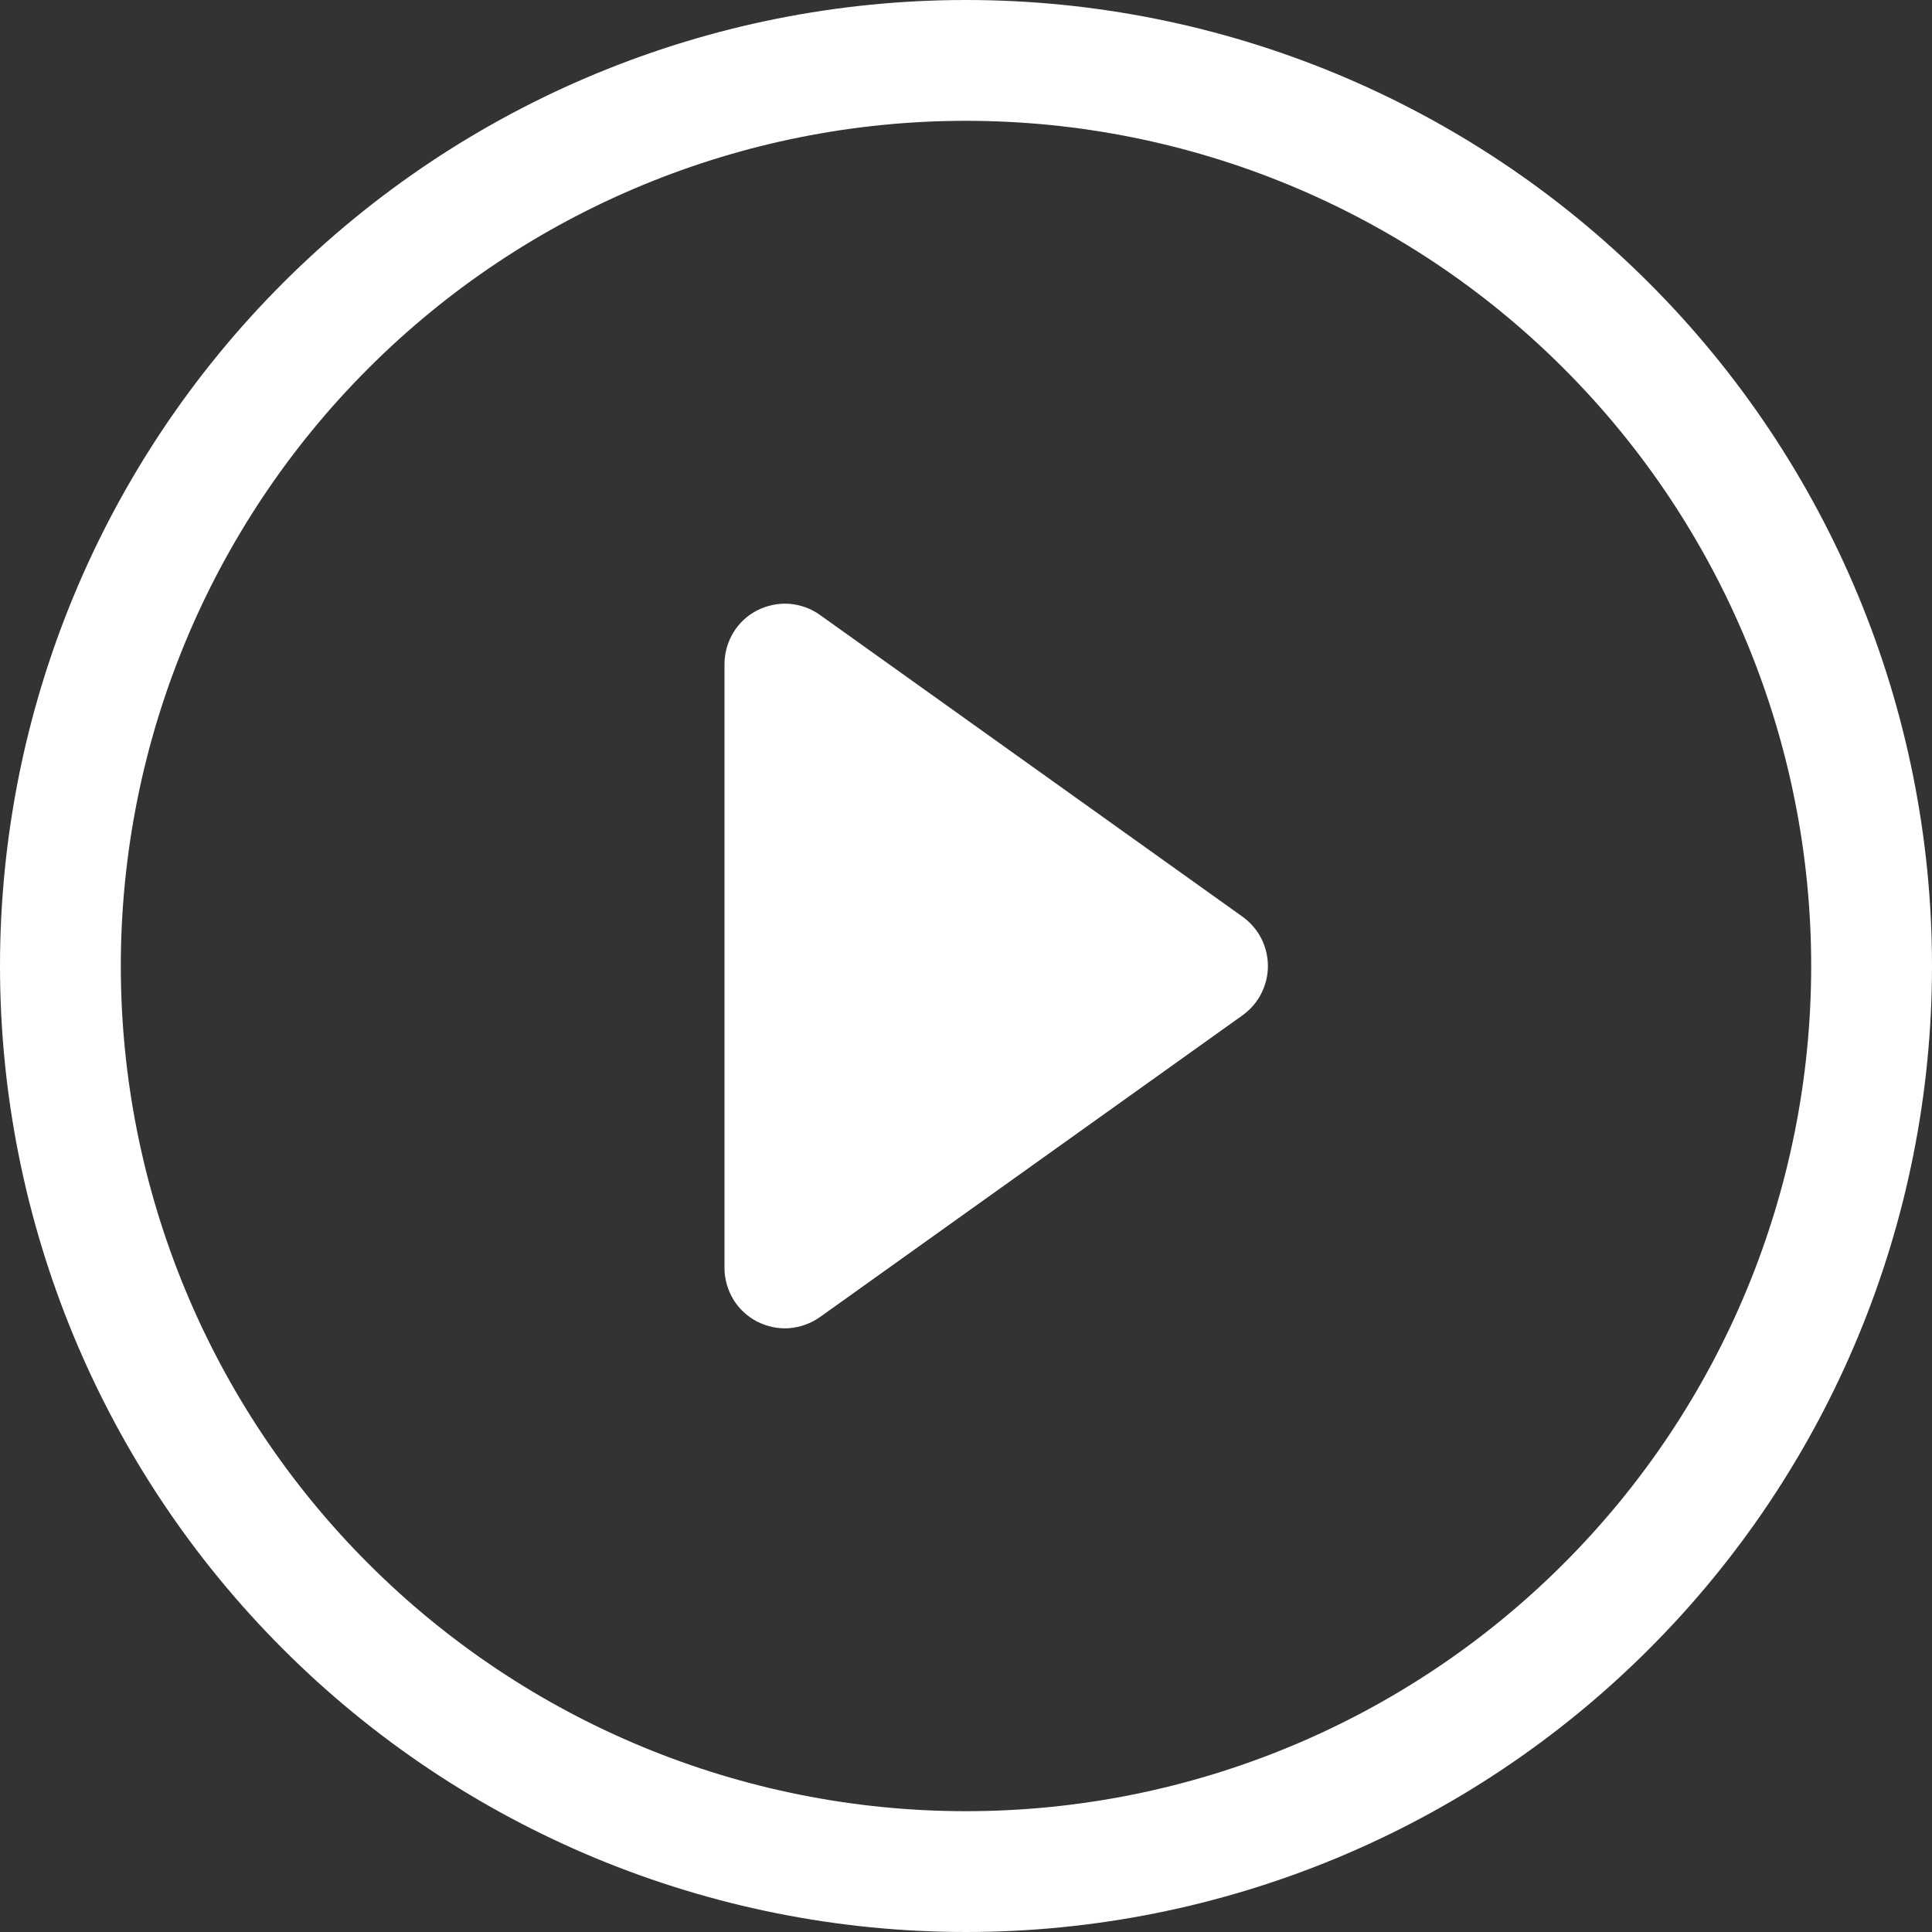
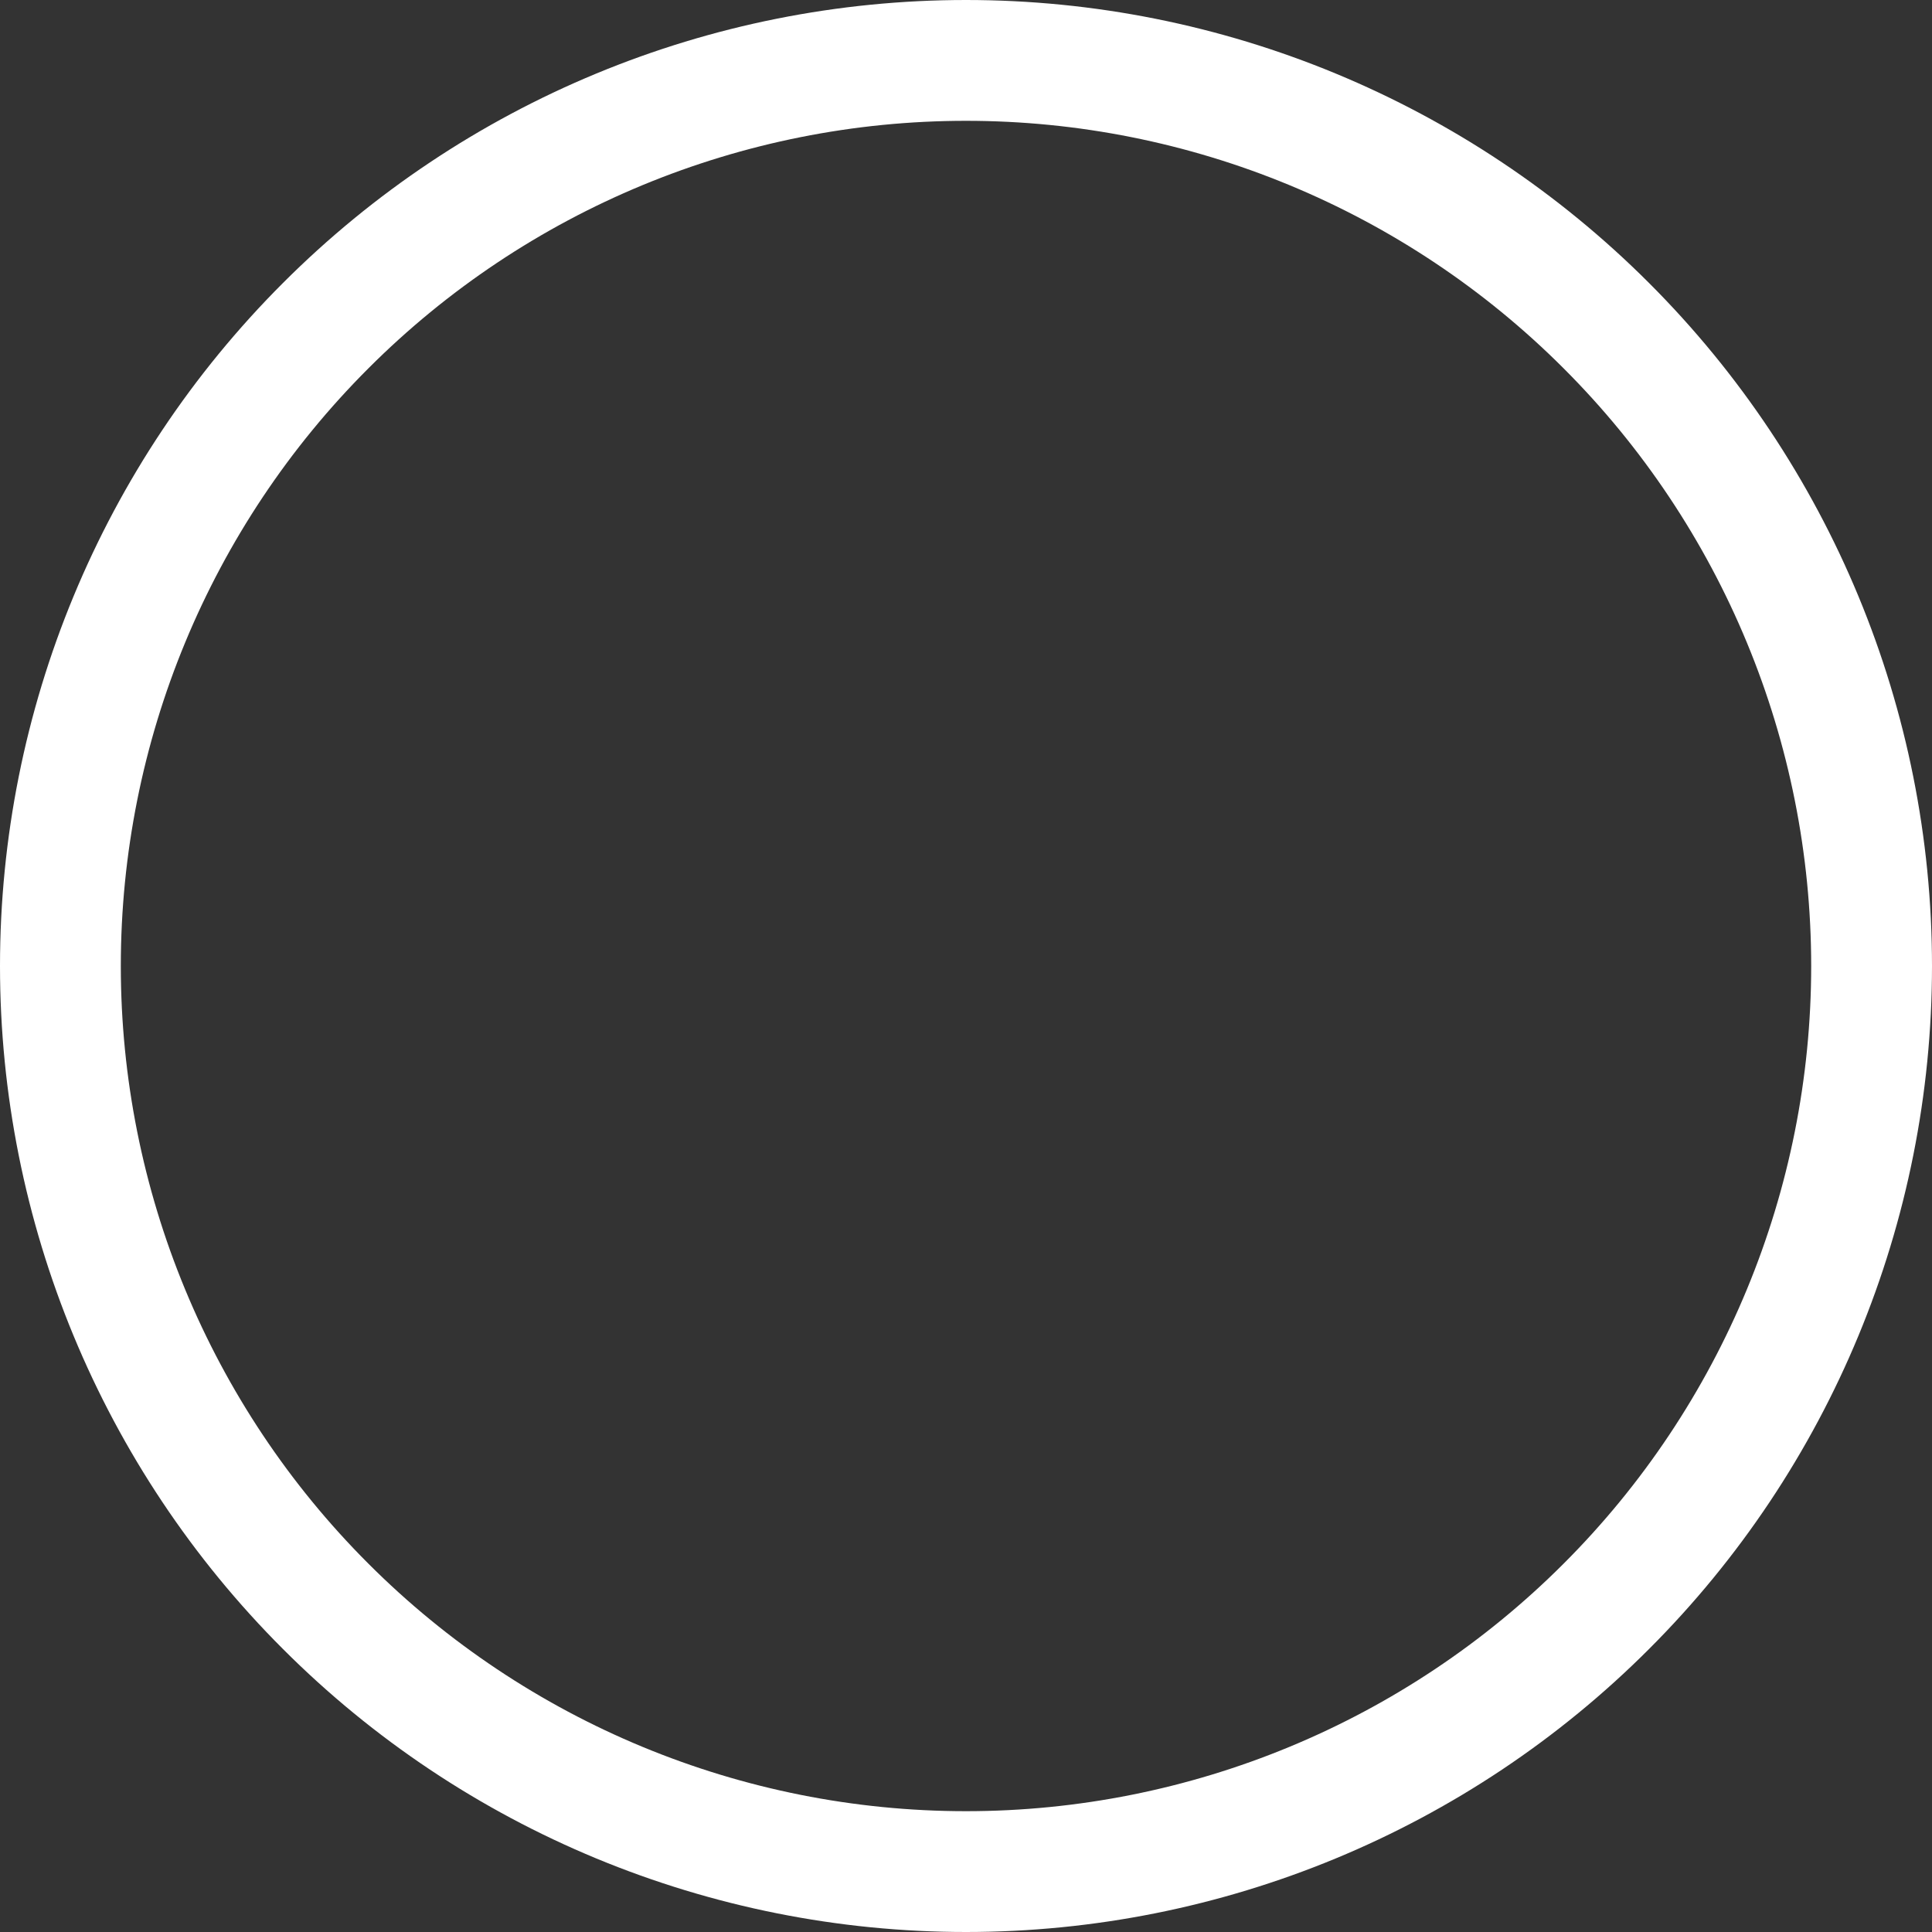
<svg xmlns="http://www.w3.org/2000/svg" width="15" height="15" viewBox="0 0 15 15" fill="none">
  <rect x="0" y="0" width="15" height="15" fill="#333333" stroke="none" />
  <g clip-path="url(#clip0_56_198)">
    <path d="M7.5 14.062C5.76 14.062 4.09 13.371 2.86 12.14C1.629 10.91 0.938 9.24 0.938 7.5C0.938 5.76 1.629 4.09 2.86 2.86C4.09 1.629 5.76 0.938 7.5 0.938C9.24 0.938 10.91 1.629 12.14 2.86C13.371 4.09 14.062 5.76 14.062 7.5C14.062 9.24 13.371 10.91 12.14 12.14C10.91 13.371 9.24 14.062 7.5 14.062ZM7.5 15C9.489 15 11.397 14.21 12.803 12.803C14.21 11.397 15 9.489 15 7.5C15 5.511 14.21 3.603 12.803 2.197C11.397 0.79 9.489 0 7.5 0C5.511 0 3.603 0.79 2.197 2.197C0.79 3.603 0 5.511 0 7.5C0 9.489 0.79 11.397 2.197 12.803C3.603 14.21 5.511 15 7.5 15Z" fill="white" />
-     <path d="M5.879 4.739C5.956 4.7 6.042 4.682 6.128 4.688C6.214 4.695 6.296 4.724 6.367 4.775L9.648 7.118C9.709 7.162 9.758 7.219 9.792 7.285C9.826 7.352 9.844 7.425 9.844 7.5C9.844 7.575 9.826 7.648 9.792 7.715C9.758 7.781 9.709 7.838 9.648 7.882L6.367 10.225C6.296 10.275 6.214 10.305 6.128 10.312C6.042 10.318 5.956 10.3 5.879 10.261C5.803 10.222 5.738 10.162 5.693 10.088C5.649 10.014 5.625 9.93 5.625 9.844V5.156C5.625 5.07 5.649 4.986 5.693 4.912C5.738 4.838 5.802 4.778 5.879 4.739Z" fill="white" />
  </g>
  <defs>
    <clipPath id="clip0_56_198">
      <rect width="15" height="15" fill="white" />
    </clipPath>
  </defs>
</svg>